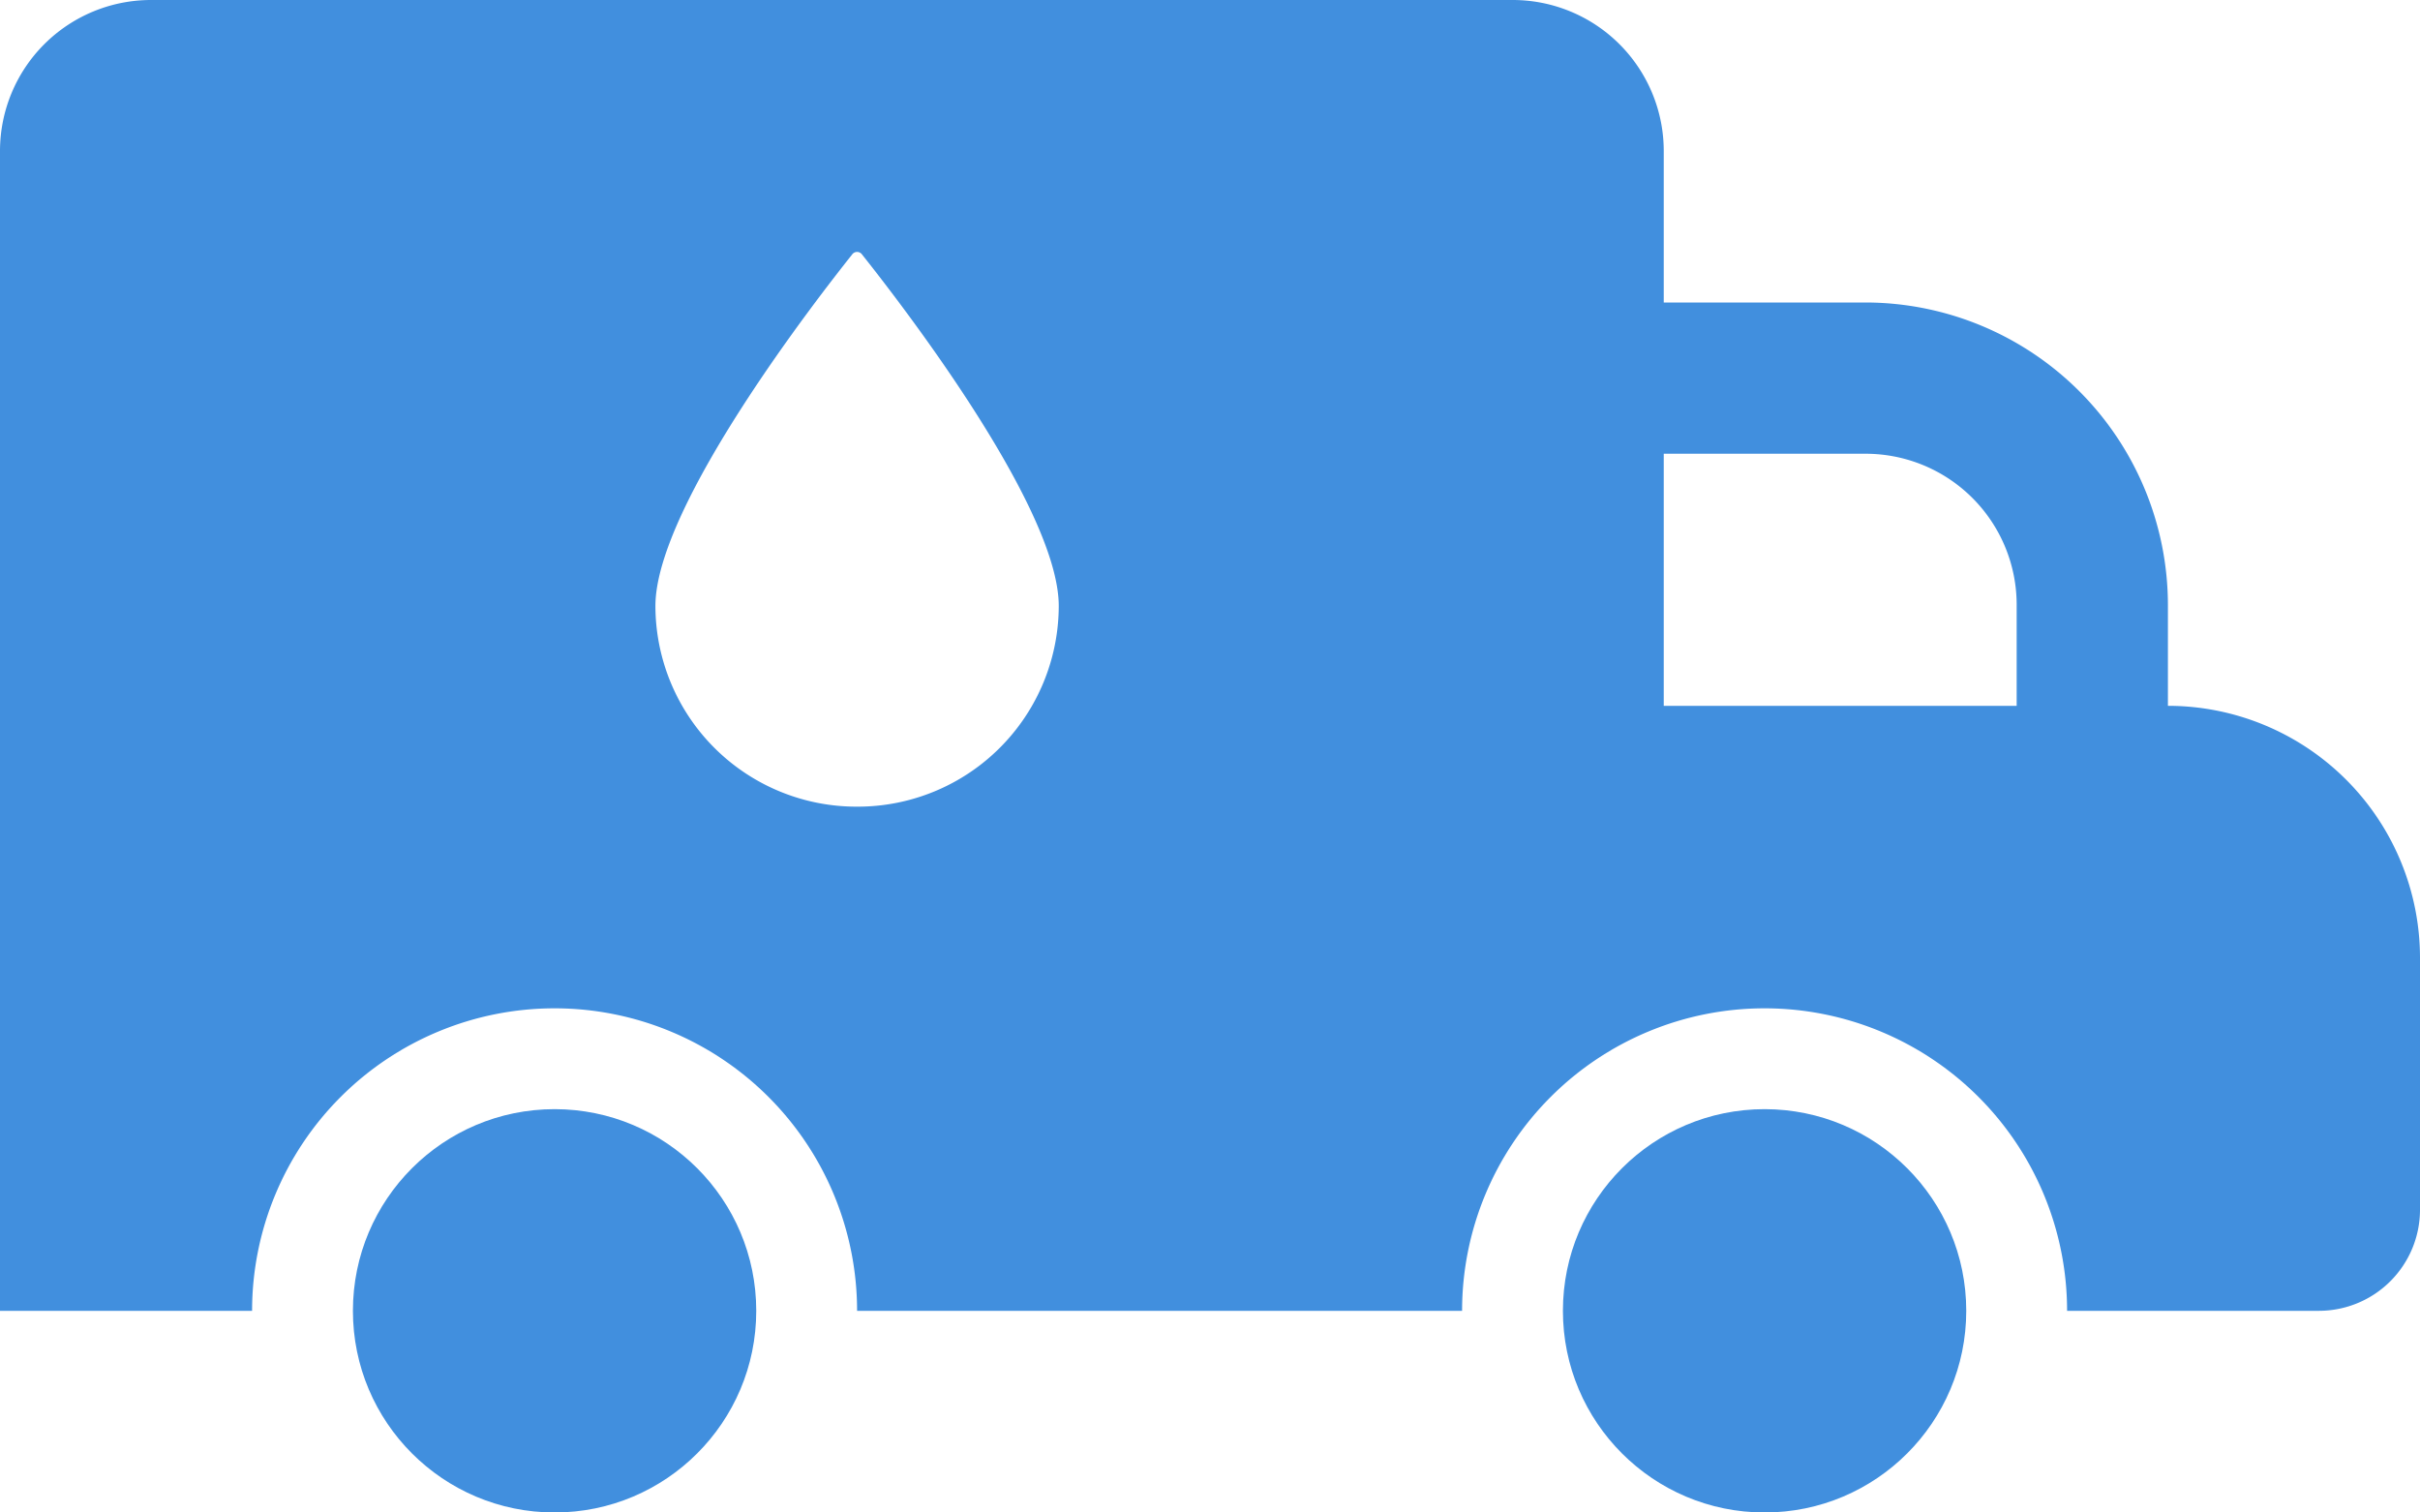
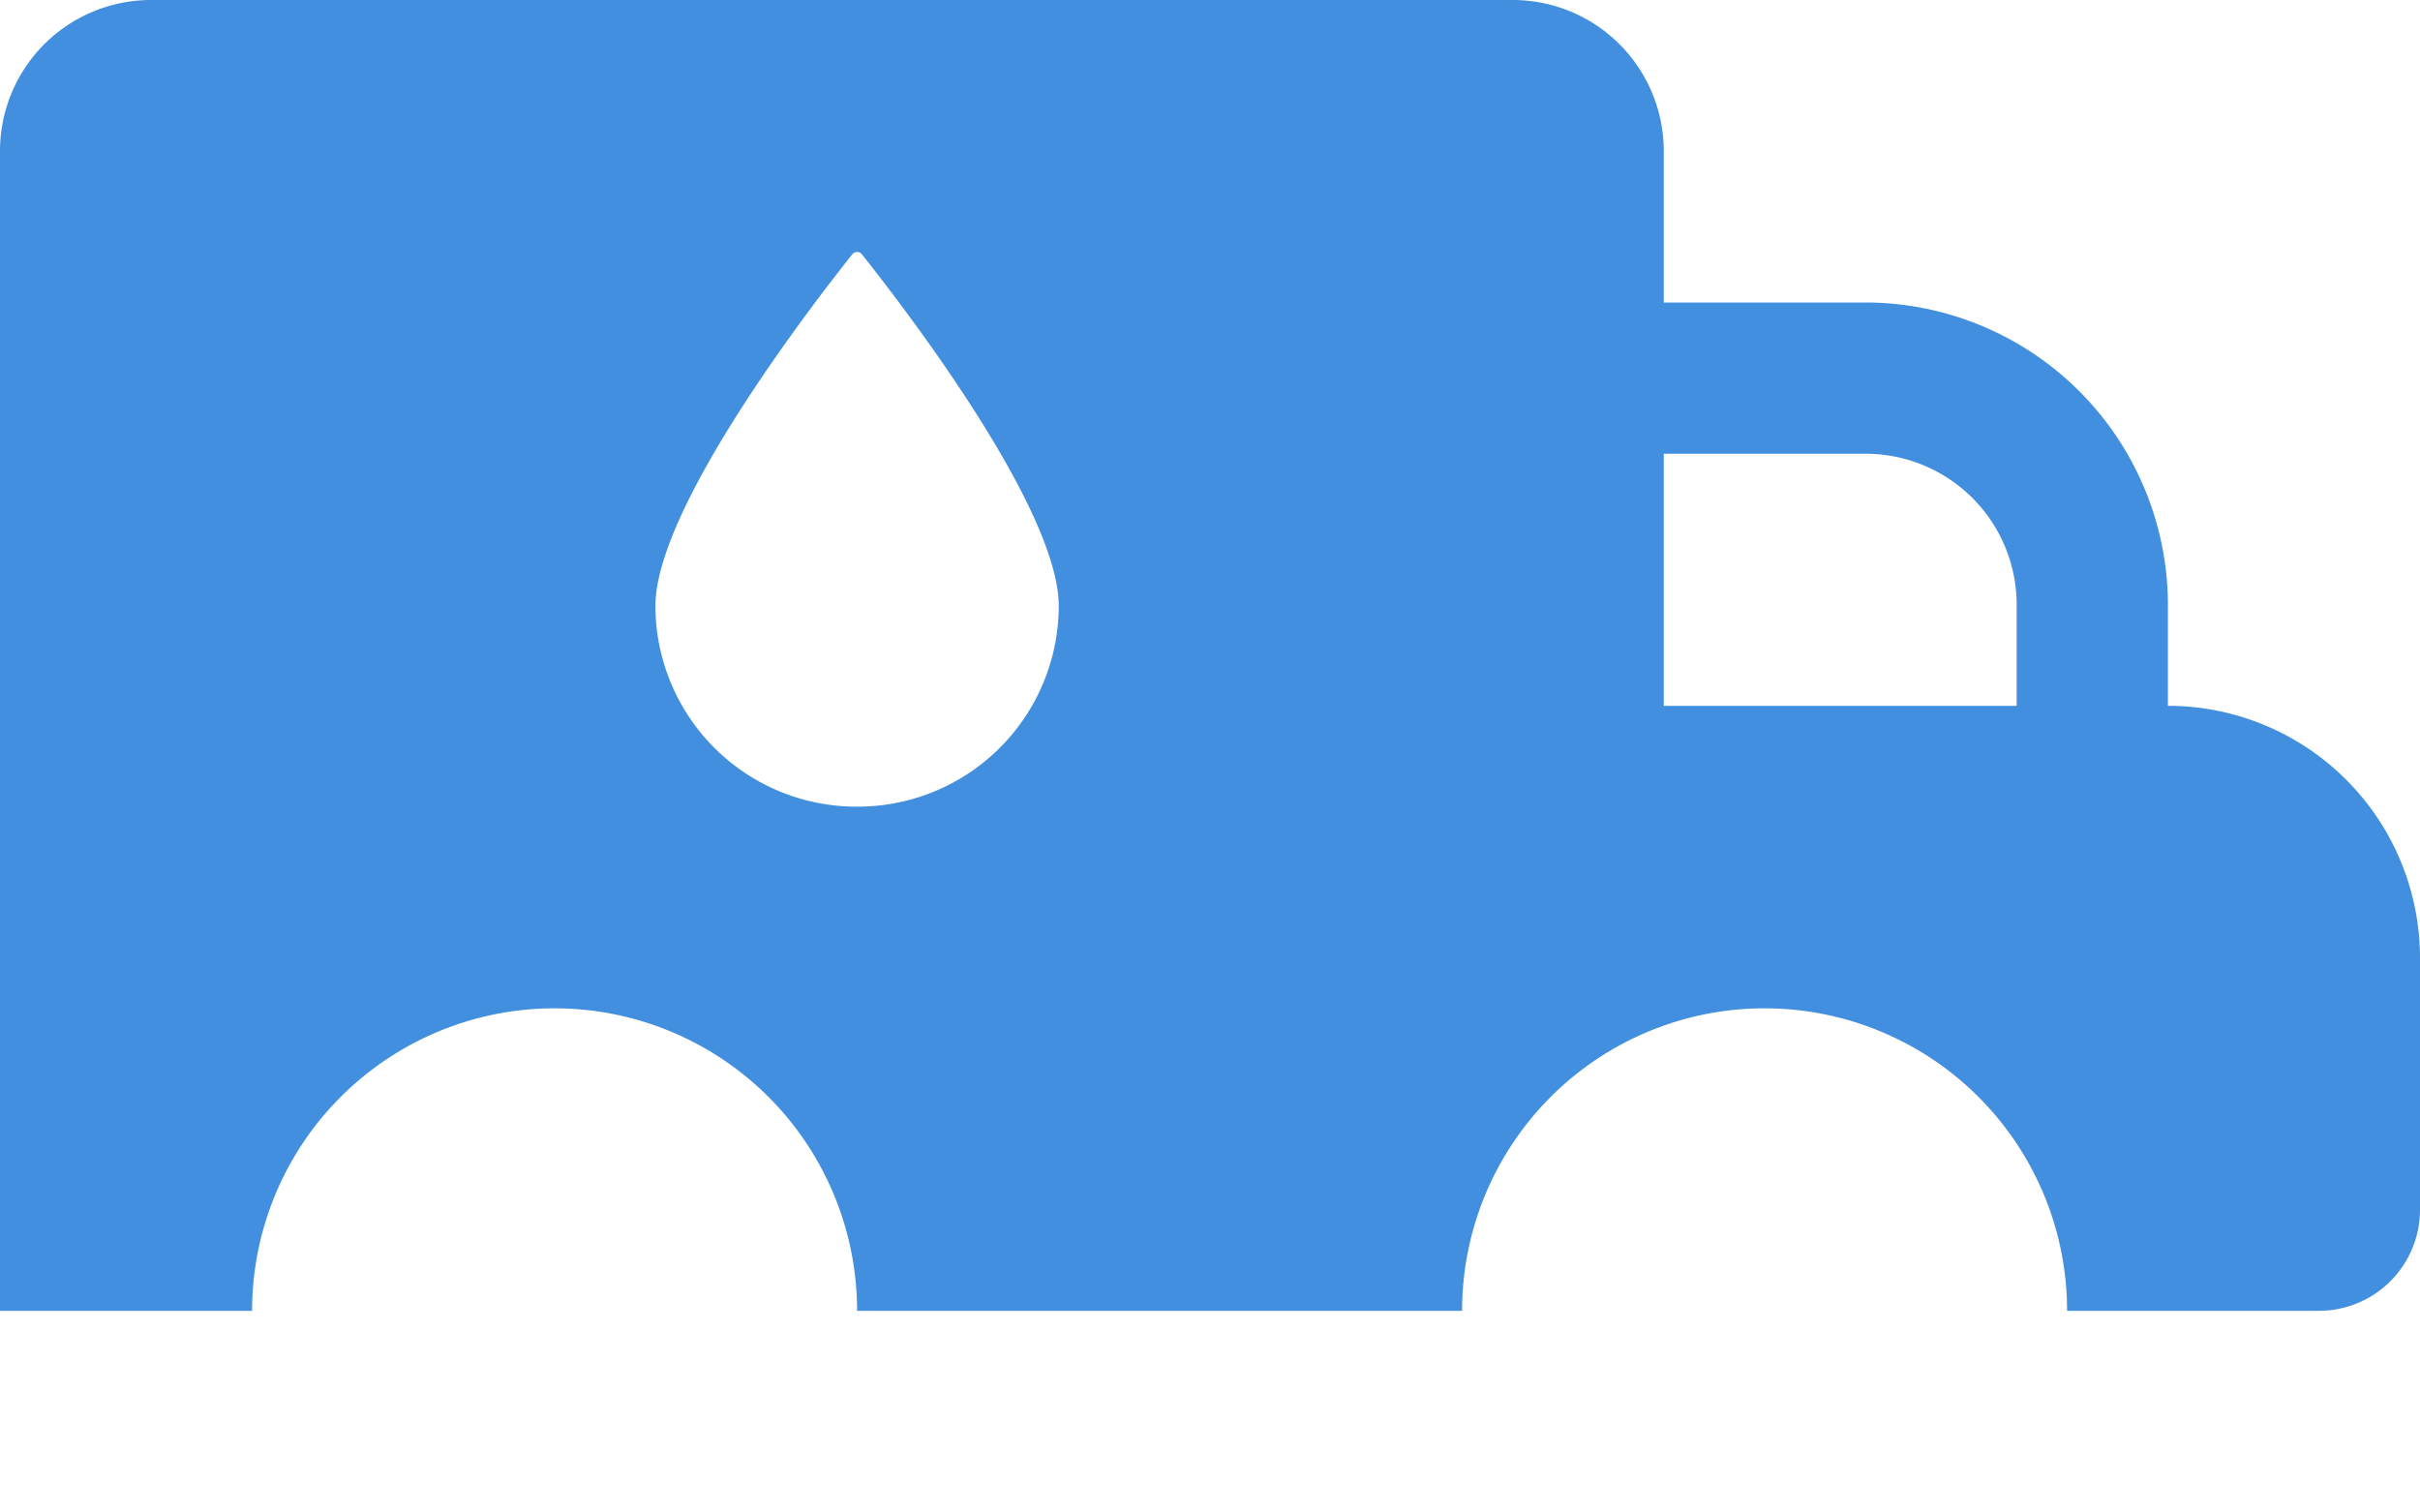
<svg xmlns="http://www.w3.org/2000/svg" viewBox="0 0 48 30">
  <g fill="#418fde" data-name="Layer 2">
    <path fill-rule="evenodd" d="M43 14v-2a6.005 6.005 0 0 0-6-6h-4V3a2.996 2.996 0 0 0-3-3H3a2.996 2.996 0 0 0-3 3v23h5a6 6 0 0 1 12 0h12a6 6 0 0 1 12 0h5a2.006 2.006 0 0 0 2-2v-5a5.002 5.002 0 0 0-5-5zm-26 2a3.988 3.988 0 0 1-4-3.98c0-2 3.28-6.19 3.9-6.97a.121.121 0 0 1 .2 0c.62.78 3.9 4.97 3.9 6.97A3.988 3.988 0 0 1 17 16zm20-7a2.996 2.996 0 0 1 3 3v2h-7V9z" />
-     <circle cx="11" cy="26" r="4" />
-     <circle cx="35" cy="26" r="4" />
  </g>
</svg>